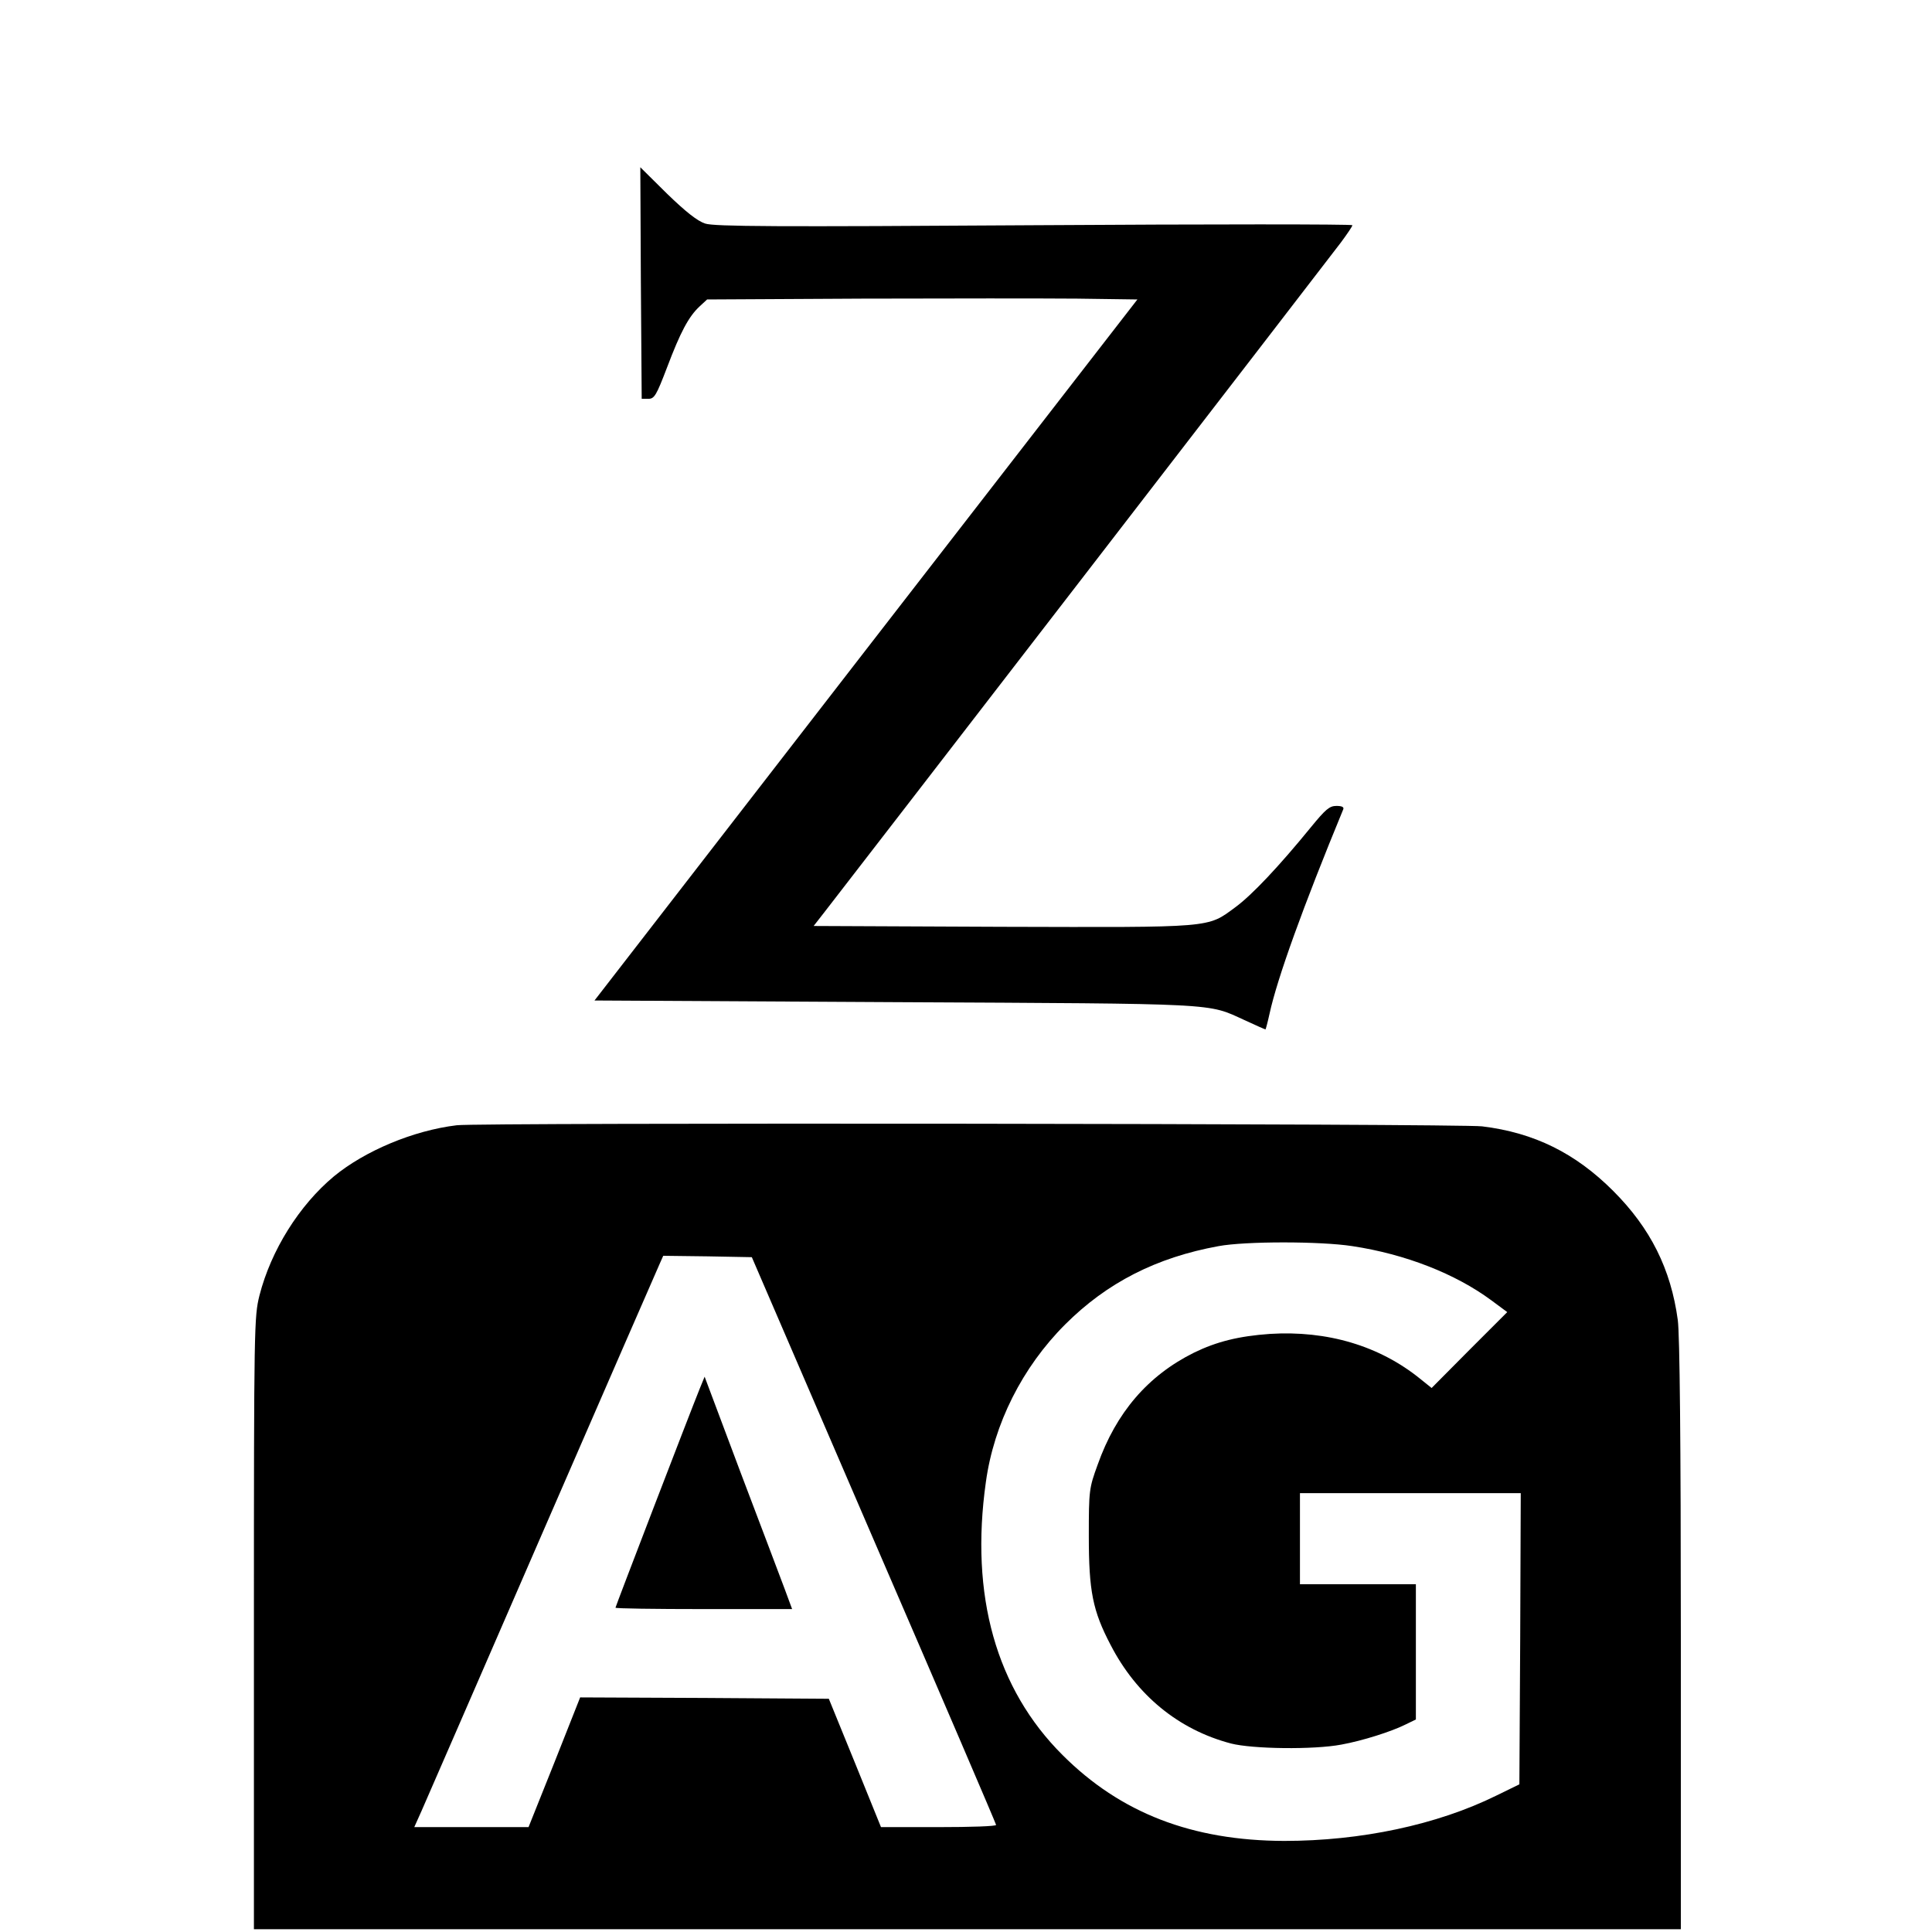
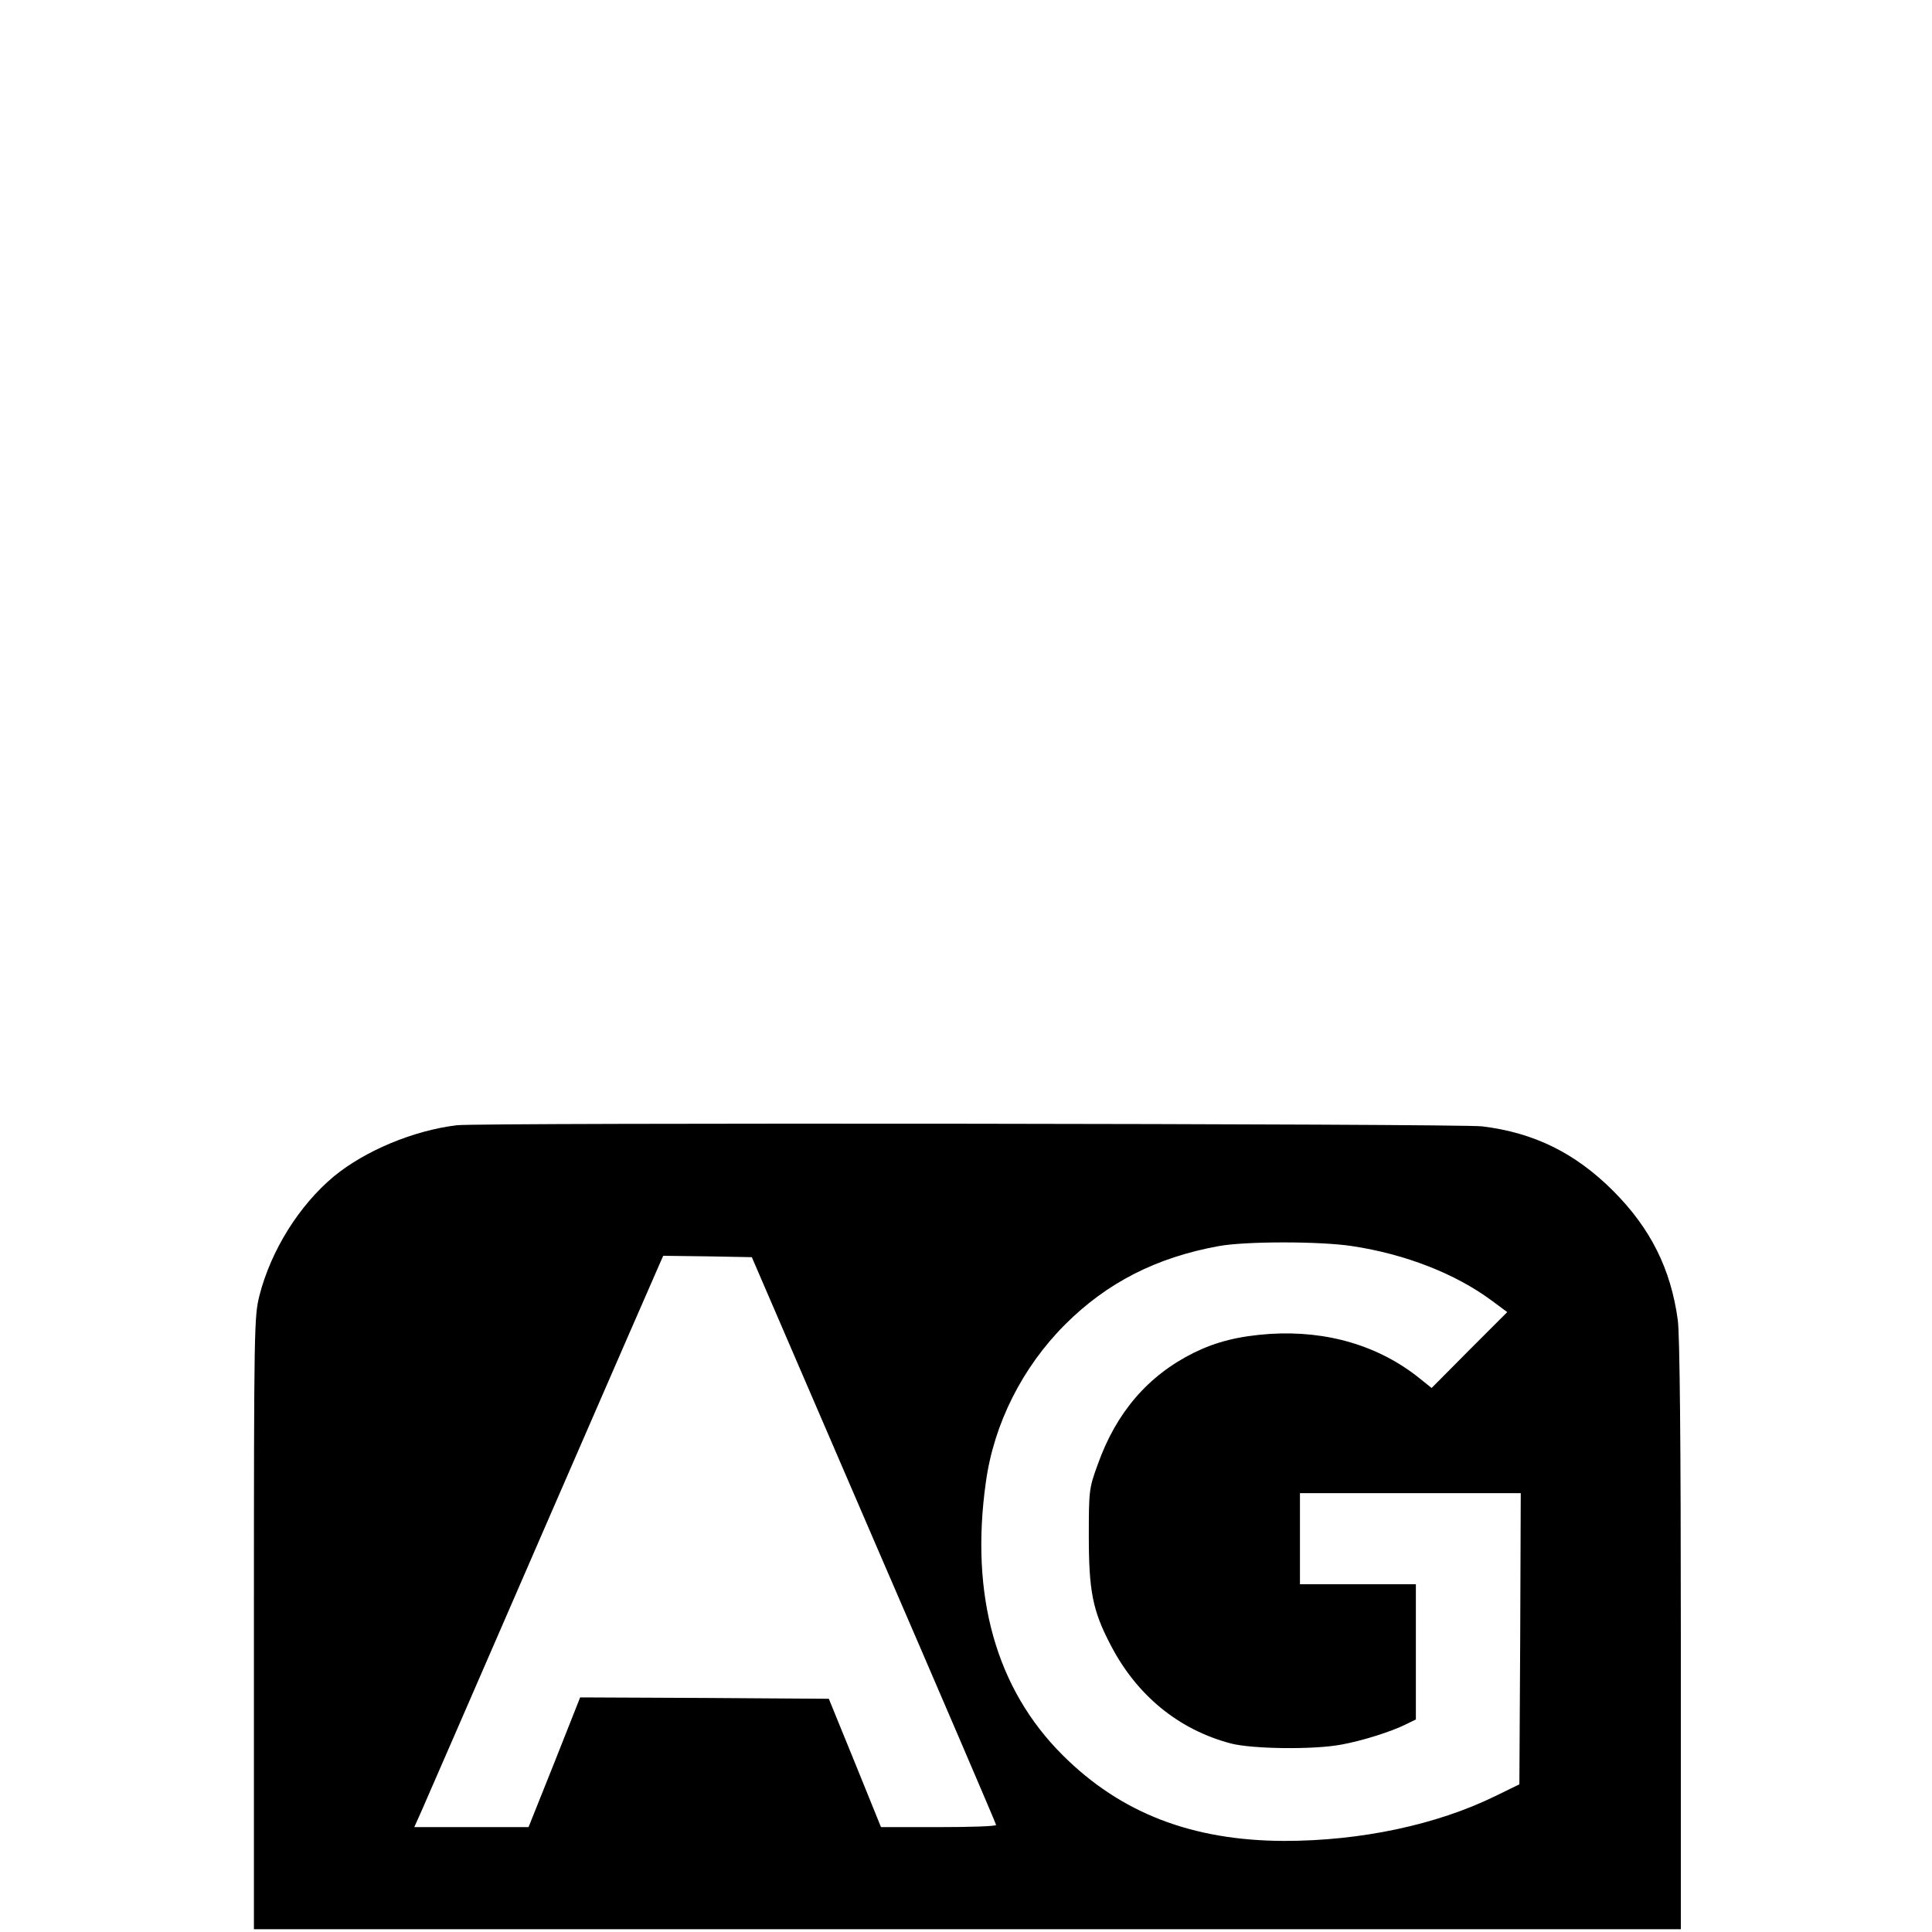
<svg xmlns="http://www.w3.org/2000/svg" version="1.0" width="700pt" height="700pt" viewBox="0 0 700 700" preserveAspectRatio="xMidYMid meet">
  <g transform="translate(0,700) scale(0.1,-0.1)" fill="#000000" stroke="none">
-     <path d="M2322 5974 l3 -419 24 0 c22 0 29 12 68 114 48 127 78 184 118 221 l27 25 561 3 c309 1 660 1 780 0 l218 -3 -984 -1270 -983 -1270 1090 -6 c1186 -6 1129 -3 1265 -65 41 -19 75 -34 76 -34 1 0 8 26 15 58 28 128 121 386 267 740 3 8 -5 12 -25 12 -25 0 -39 -12 -93 -78 -115 -141 -213 -245 -273 -289 -103 -76 -76 -73 -845 -71 l-683 3 39 50 c65 83 1826 2366 1871 2426 23 31 42 59 42 63 0 4 -519 4 -1153 0 -931 -6 -1160 -5 -1192 6 -28 9 -71 43 -138 108 l-97 96 2 -420z" />
    <path d="M1655 2923 c-158 -19 -333 -93 -445 -185 -126 -105 -228 -268 -270 -432 -19 -77 -20 -109 -20 -1188 l0 -1108 2585 0 2585 0 0 1064 c0 704 -4 1091 -11 1143 -25 185 -99 333 -234 468 -137 137 -286 211 -475 234 -79 10 -3637 14 -3715 4z m3245 -438 c192 -29 373 -100 503 -196 l58 -43 -137 -137 -137 -138 -41 33 c-148 120 -337 176 -545 163 -113 -8 -193 -28 -275 -68 -167 -83 -282 -217 -349 -406 -31 -85 -32 -93 -32 -258 0 -200 14 -271 79 -395 94 -182 246 -307 436 -357 78 -20 300 -23 400 -4 77 14 181 47 233 73 l37 18 0 245 0 245 -210 0 -210 0 0 165 0 165 400 0 400 0 -2 -527 -3 -528 -84 -41 c-215 -106 -491 -164 -768 -164 -334 1 -593 101 -803 311 -241 240 -336 578 -278 989 29 211 132 416 287 571 152 152 331 243 556 284 97 18 369 18 485 0z m-1734 -1065 c244 -564 443 -1028 443 -1032 1 -5 -93 -8 -208 -8 l-209 0 -94 232 -95 233 -450 3 -451 2 -93 -235 -94 -235 -207 0 -207 0 26 58 c14 31 211 485 438 1007 227 523 419 962 426 978 l12 27 161 -2 160 -3 442 -1025z" />
-     <path d="M2535 1968 c-38 -94 -305 -789 -305 -793 0 -3 144 -5 320 -5 l320 0 -27 73 c-15 39 -86 229 -159 420 l-131 349 -18 -44z" />
  </g>
</svg>